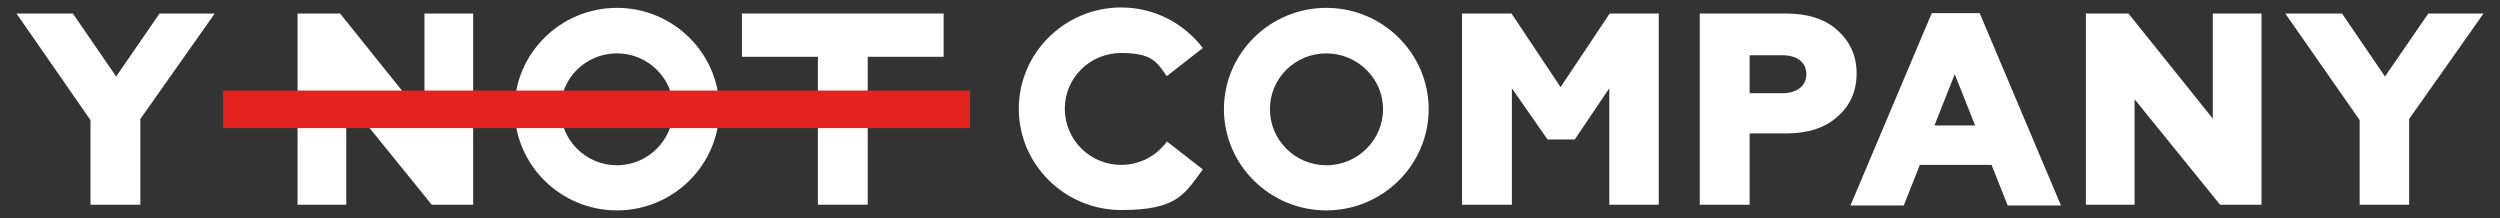
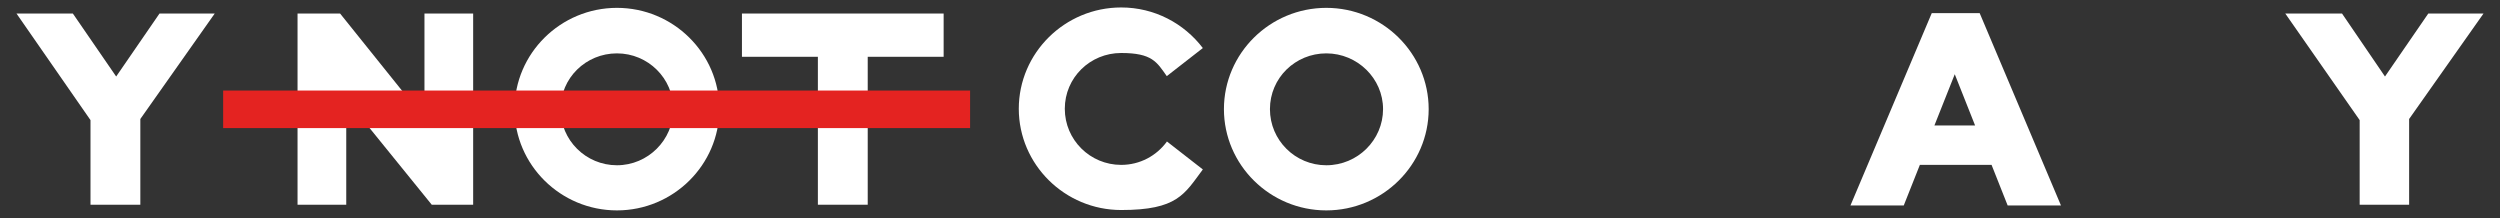
<svg xmlns="http://www.w3.org/2000/svg" width="126" height="11" viewBox="0 0 126 11" fill="none">
  <rect x="0" y="0" width="126" height="11" fill="#333333" stroke="none" />
  <path d="M8.039 0.682L5.855 3.856L3.672 0.682H0.831L4.561 6.054V10.318H7.073V5.997L10.822 0.682H8.039Z" fill="white" />
  <path d="M21.393 0.682V5.978L17.141 0.682H14.996V10.318H17.451V5.003L21.76 10.318H23.847V0.682H21.393Z" fill="white" />
  <path d="M37.394 0.682V2.862H41.221V10.318H43.733V2.862H47.559V0.682H37.394Z" fill="white" />
-   <path d="M81.127 0.682L78.653 4.391L76.18 0.682H73.687V10.318H76.199V4.449L77.996 7.029H79.368L81.108 4.449V10.318H83.601V0.682H81.127Z" fill="white" />
-   <path d="M85.668 10.318V0.682H90.017C91.099 0.682 91.969 0.95 92.606 1.524C93.244 2.097 93.573 2.804 93.573 3.703C93.573 4.601 93.244 5.328 92.606 5.882C91.969 6.456 91.099 6.724 90.017 6.724H88.181V10.318H85.668ZM88.181 4.697H89.843C90.558 4.697 91.041 4.334 91.041 3.741C91.041 3.149 90.577 2.785 89.843 2.785H88.181V4.697Z" fill="white" />
  <path d="M93.263 10.356L97.36 0.663H99.776L103.873 10.356H101.186L100.375 8.31H96.761L95.949 10.356H93.302H93.263ZM97.515 6.322H99.544L98.52 3.741L97.495 6.322H97.515Z" fill="white" />
-   <path d="M105.129 10.318V0.682H107.274L111.525 5.978V0.682H113.98V10.318H111.893L107.583 5.003V10.318H105.129Z" fill="white" />
  <path d="M118.927 10.318V6.054L115.178 0.682H118.038L120.203 3.856L122.386 0.682H125.169L121.42 5.997V10.318H118.927Z" fill="white" />
  <path d="M66.846 0.396C64.005 0.396 61.686 2.69 61.686 5.5C61.686 8.31 64.005 10.604 66.846 10.604C69.686 10.604 72.005 8.31 72.005 5.5C72.005 2.69 69.686 0.396 66.846 0.396ZM66.846 8.329C65.28 8.329 64.005 7.068 64.005 5.5C64.005 3.932 65.28 2.69 66.846 2.69C68.411 2.69 69.706 3.951 69.706 5.5C69.706 7.049 68.43 8.329 66.846 8.329Z" fill="white" />
  <path d="M31.094 0.396C28.253 0.396 25.934 2.69 25.934 5.5C25.934 8.31 28.253 10.604 31.094 10.604C33.935 10.604 36.254 8.31 36.254 5.5C36.254 2.69 33.935 0.396 31.094 0.396ZM31.094 8.329C29.529 8.329 28.253 7.068 28.253 5.5C28.253 3.932 29.529 2.69 31.094 2.69C32.66 2.69 33.935 3.951 33.935 5.5C33.935 7.049 32.66 8.329 31.094 8.329Z" fill="white" />
  <path d="M58.806 7.144C58.285 7.851 57.454 8.31 56.507 8.31C54.941 8.31 53.666 7.049 53.666 5.481C53.666 3.913 54.941 2.671 56.507 2.671C58.072 2.671 58.304 3.129 58.806 3.837L60.623 2.422C59.676 1.179 58.188 0.376 56.507 0.376C53.666 0.376 51.347 2.671 51.347 5.481C51.347 8.291 53.666 10.585 56.507 10.585C59.347 10.585 59.695 9.782 60.623 8.54L58.806 7.125V7.144Z" fill="white" />
  <path d="M48.893 4.563H11.247V6.456H48.893V4.563Z" fill="#E42321" />
</svg>